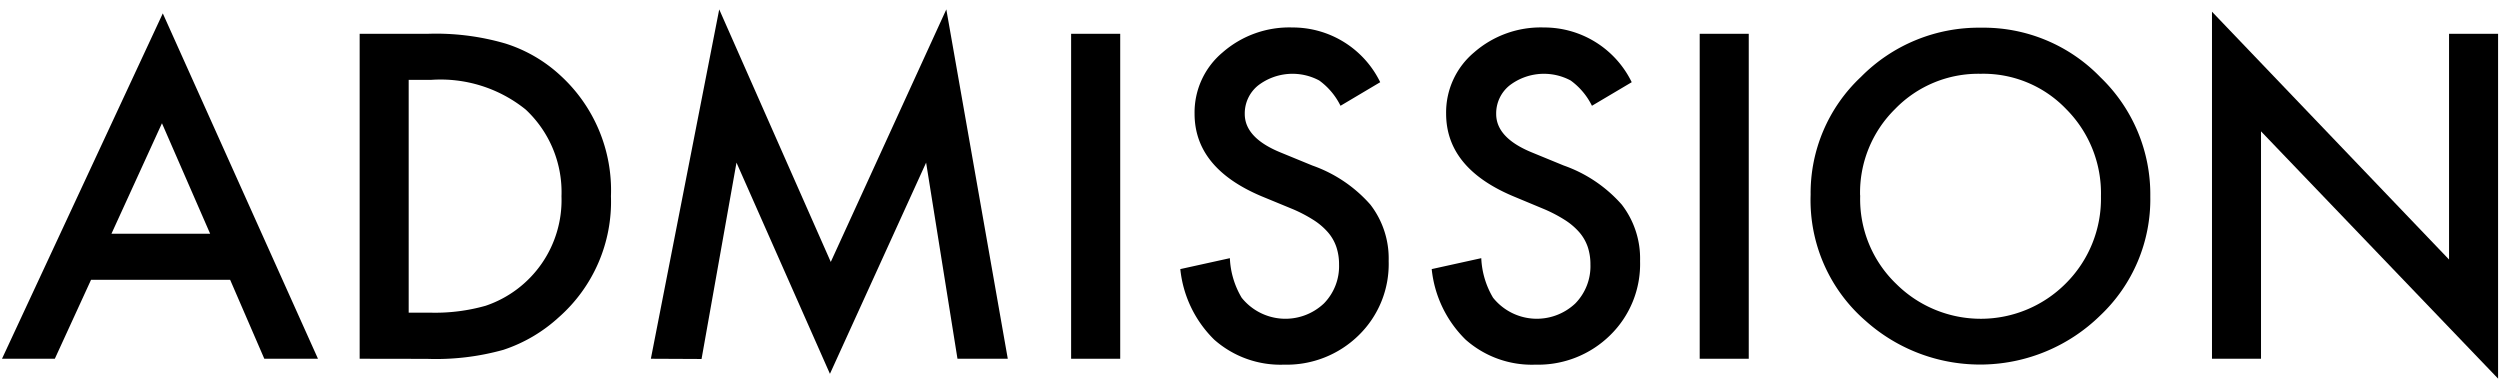
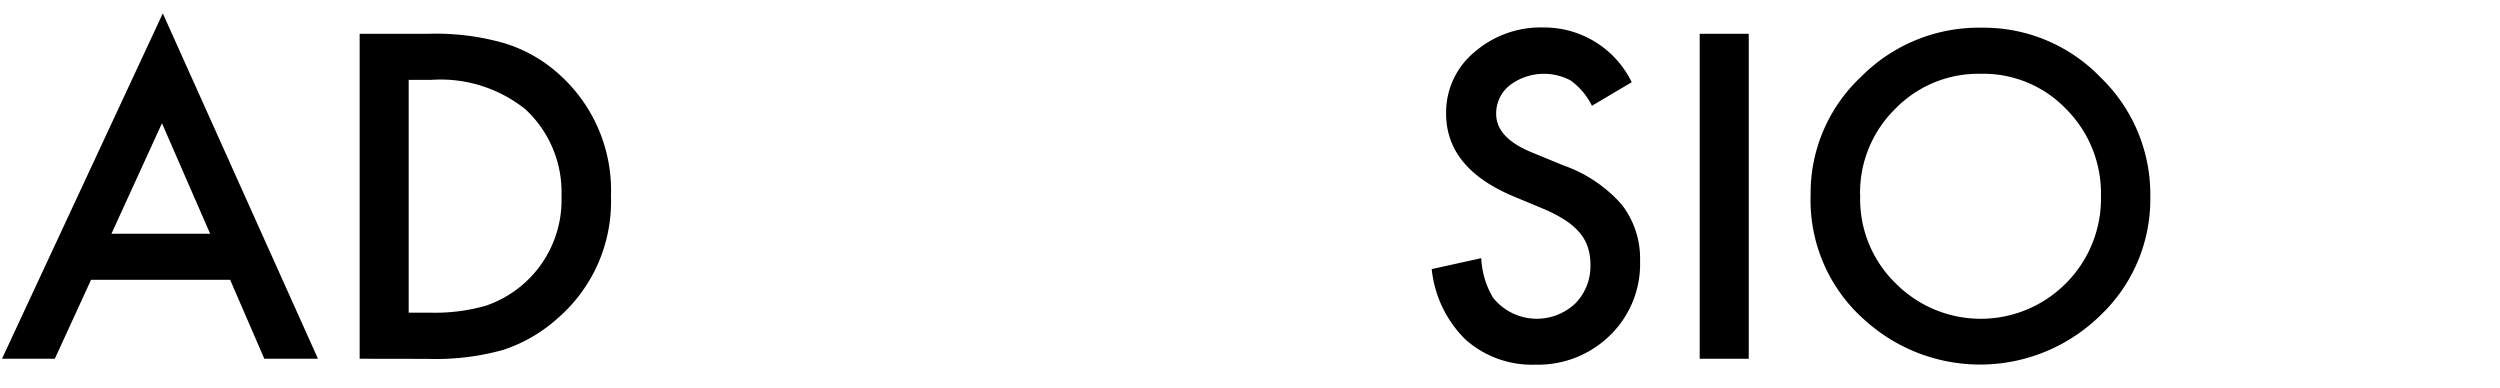
<svg xmlns="http://www.w3.org/2000/svg" id="レイヤー_1" data-name="レイヤー 1" viewBox="0 0 116 18" width="116" height="18">
  <title>ttl_admission_sp</title>
  <g>
    <path d="M10.679,12.984H4.224l-1.68,3.662H.093L7.554.621l7.2,16.025h-2.49Zm-.928-2.138L7.515,5.719,5.171,10.846Z" />
    <path d="M16.688,16.646V1.568h3.164a11.5,11.5,0,0,1,3.593.45,6.729,6.729,0,0,1,2.569,1.494,7.217,7.217,0,0,1,2.334,5.595,7.148,7.148,0,0,1-2.432,5.625,7.086,7.086,0,0,1-2.559,1.5,11.642,11.642,0,0,1-3.545.419Zm2.275-2.138h1.025a8.581,8.581,0,0,0,2.549-.322,5.176,5.176,0,0,0,3.516-5.079,5.242,5.242,0,0,0-1.66-4.023,6.29,6.29,0,0,0-4.405-1.377H18.963Z" />
-     <path d="M30.2,16.646,33.372.436l5.176,11.718L43.909.436l2.852,16.21H44.427l-1.455-9.1-4.463,9.8-4.336-9.8-1.621,9.111Z" />
-     <path d="M51.978,1.568V16.646H49.7V1.568Z" />
-     <path d="M64.042,3.814,62.2,4.908a3.183,3.183,0,0,0-.986-1.172,2.624,2.624,0,0,0-2.832.225,1.663,1.663,0,0,0-.625,1.328q0,1.1,1.641,1.777l1.5.616a6.42,6.42,0,0,1,2.686,1.811,4.086,4.086,0,0,1,.85,2.622,4.61,4.61,0,0,1-1.387,3.438,4.764,4.764,0,0,1-3.467,1.367,4.635,4.635,0,0,1-3.242-1.162,5.348,5.348,0,0,1-1.572-3.272l2.3-.507a3.906,3.906,0,0,0,.547,1.835,2.6,2.6,0,0,0,3.819.264,2.468,2.468,0,0,0,.7-1.807,2.517,2.517,0,0,0-.123-.805,2.031,2.031,0,0,0-.381-.674,3.036,3.036,0,0,0-.668-.576,6.532,6.532,0,0,0-.977-.513l-1.455-.6q-3.1-1.31-3.1-3.828a3.631,3.631,0,0,1,1.3-2.842A4.7,4.7,0,0,1,59.97,1.275,4.515,4.515,0,0,1,64.042,3.814Z" />
    <path d="M75.712,3.814,73.866,4.908a3.183,3.183,0,0,0-.986-1.172,2.624,2.624,0,0,0-2.832.225,1.663,1.663,0,0,0-.625,1.328q0,1.1,1.64,1.777l1.5.616a6.42,6.42,0,0,1,2.686,1.811,4.086,4.086,0,0,1,.85,2.622,4.61,4.61,0,0,1-1.387,3.438,4.764,4.764,0,0,1-3.467,1.367,4.634,4.634,0,0,1-3.242-1.162,5.348,5.348,0,0,1-1.572-3.272l2.3-.507a3.906,3.906,0,0,0,.547,1.835,2.6,2.6,0,0,0,3.818.264,2.465,2.465,0,0,0,.7-1.807,2.546,2.546,0,0,0-.122-.805,2.067,2.067,0,0,0-.381-.674,3.066,3.066,0,0,0-.669-.576,6.532,6.532,0,0,0-.977-.513L70.2,9.1q-3.1-1.31-3.1-3.828a3.631,3.631,0,0,1,1.3-2.842A4.694,4.694,0,0,1,71.64,1.275,4.515,4.515,0,0,1,75.712,3.814Z" />
    <path d="M81.142,1.568V16.646H78.866V1.568Z" />
    <path d="M84.013,9.039A7.387,7.387,0,0,1,86.347,3.57a7.684,7.684,0,0,1,5.586-2.285,7.537,7.537,0,0,1,5.527,2.3,7.533,7.533,0,0,1,2.314,5.537,7.414,7.414,0,0,1-2.324,5.518,7.967,7.967,0,0,1-10.879.253A7.408,7.408,0,0,1,84.013,9.039Zm2.3.029a5.454,5.454,0,0,0,1.679,4.112,5.564,5.564,0,0,0,7.862-.03,5.547,5.547,0,0,0,1.63-4.043,5.528,5.528,0,0,0-1.611-4.043A5.32,5.32,0,0,0,91.9,3.424a5.375,5.375,0,0,0-3.974,1.64A5.444,5.444,0,0,0,86.308,9.068Z" />
-     <path d="M102.636,16.646V.543l11,11.5V1.568h2.275v16l-11-11.474V16.646Z" />
  </g>
</svg>